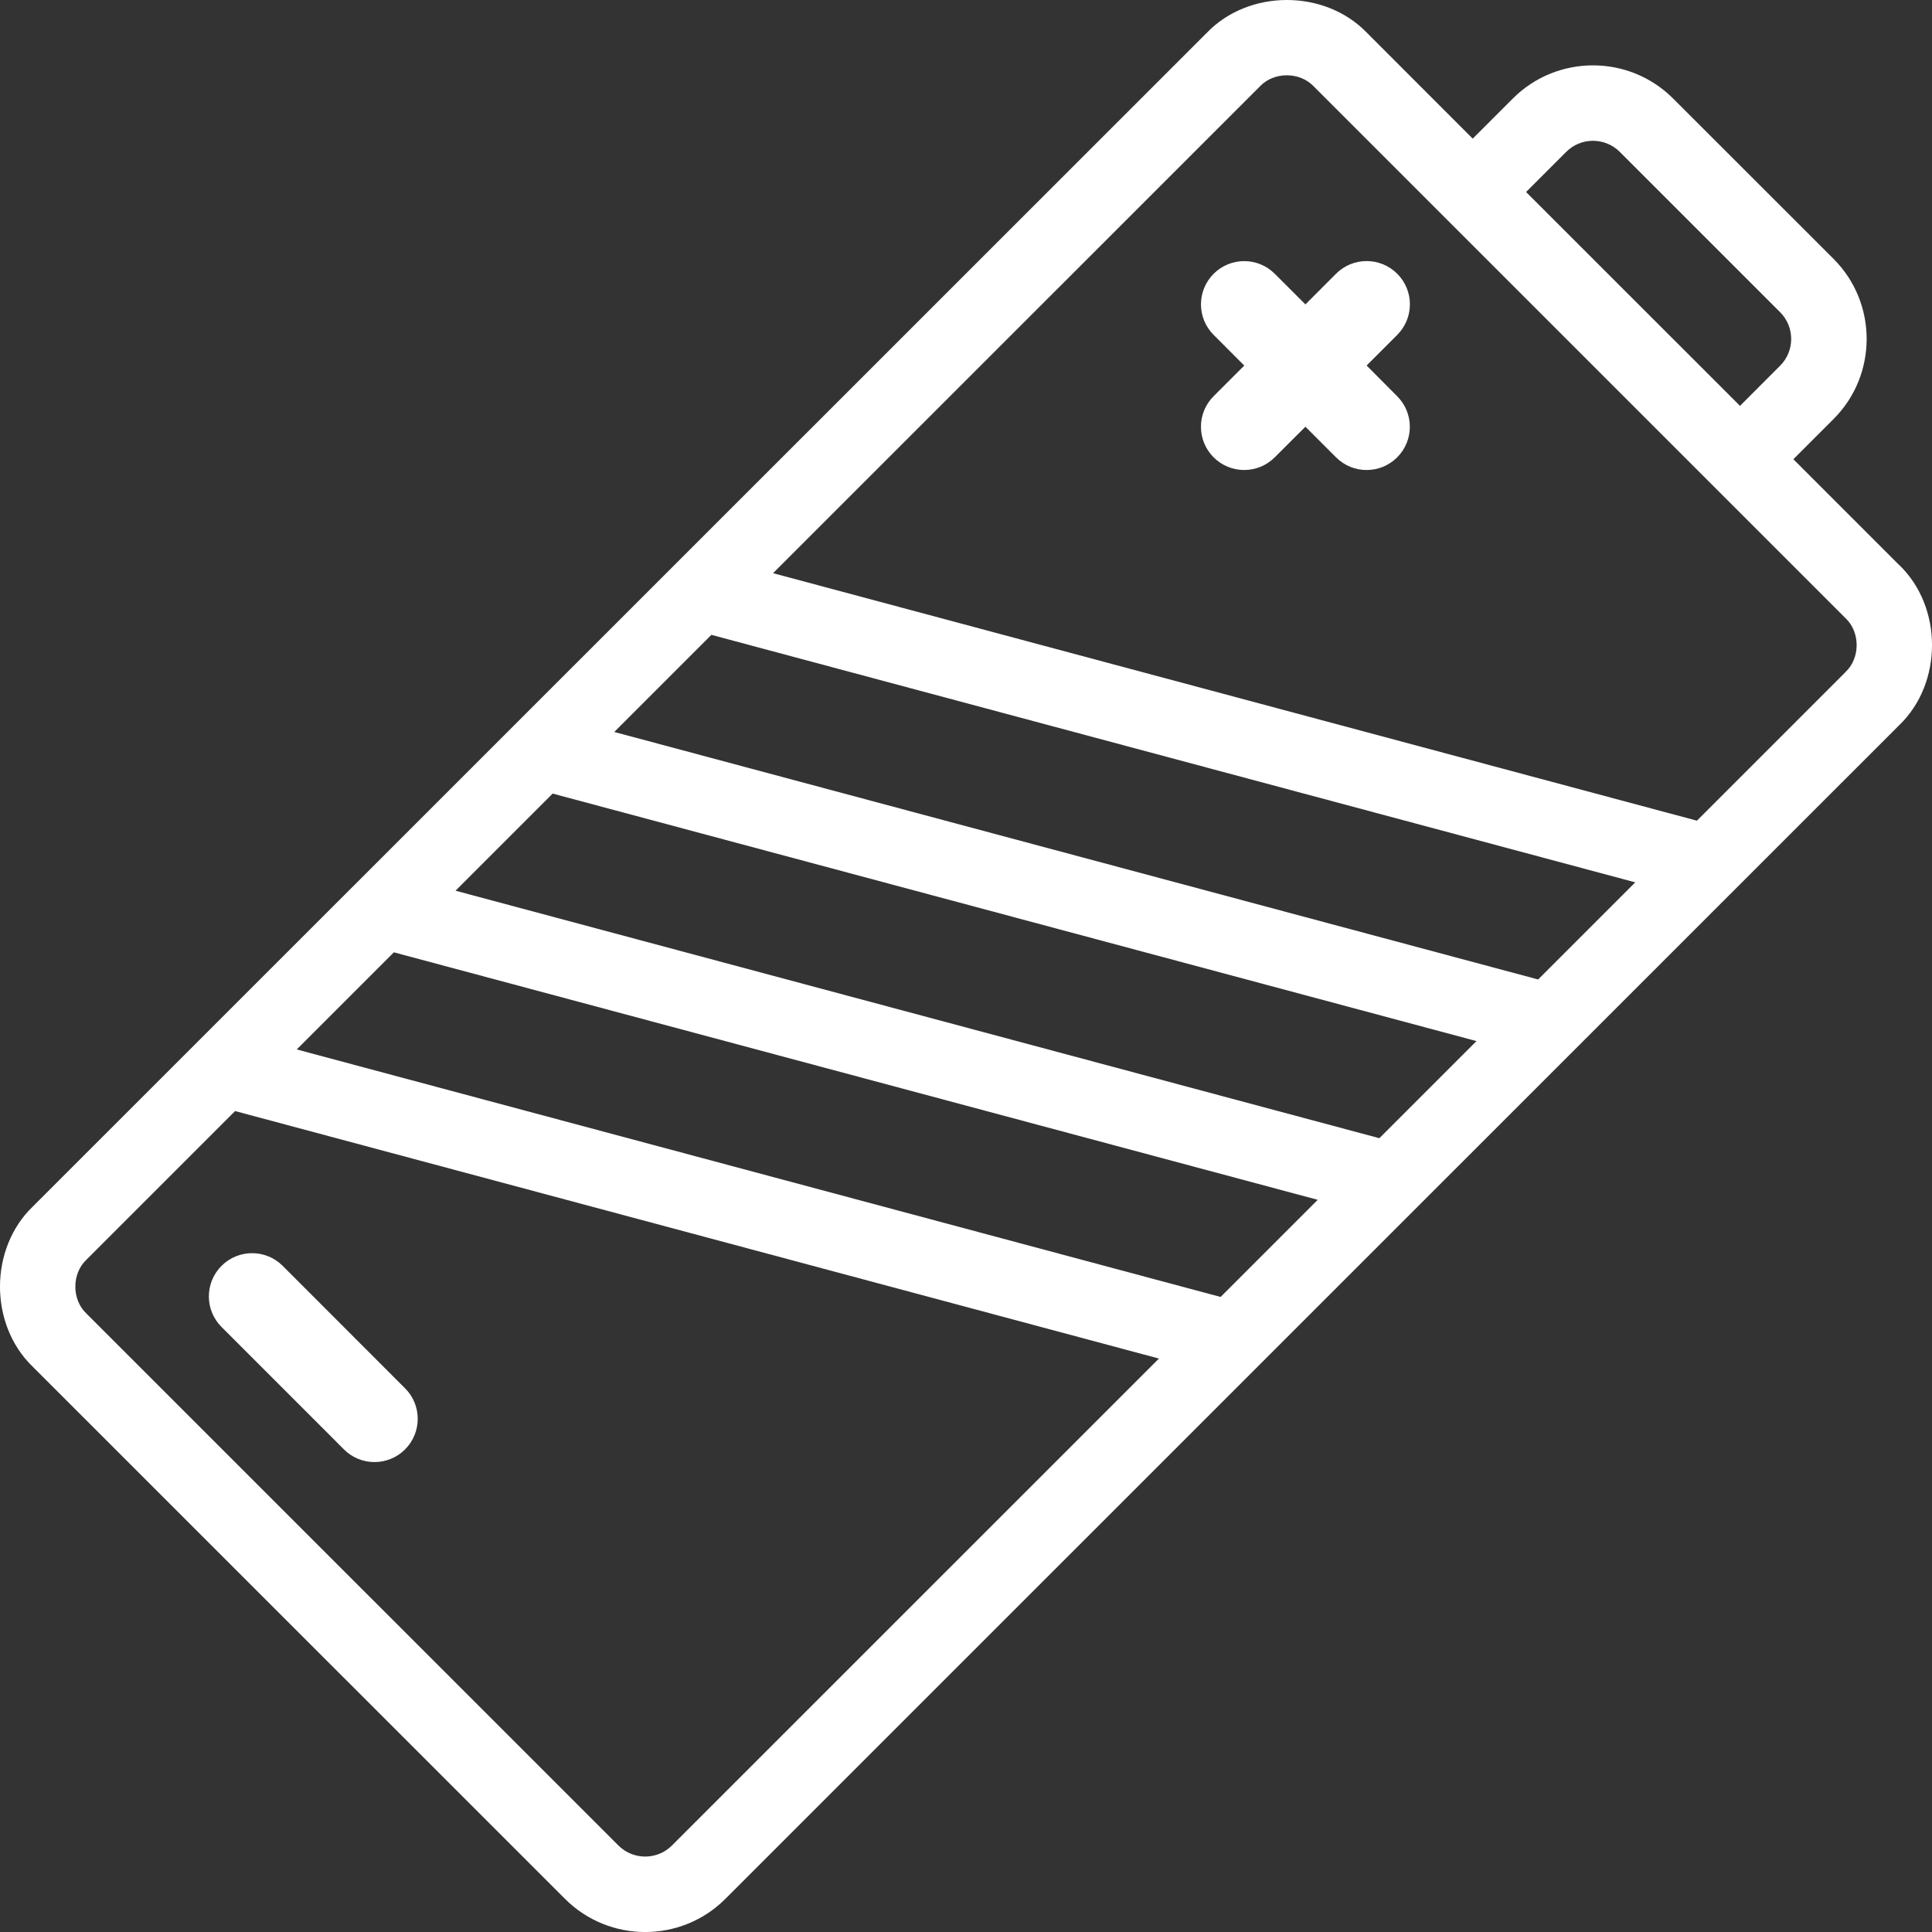
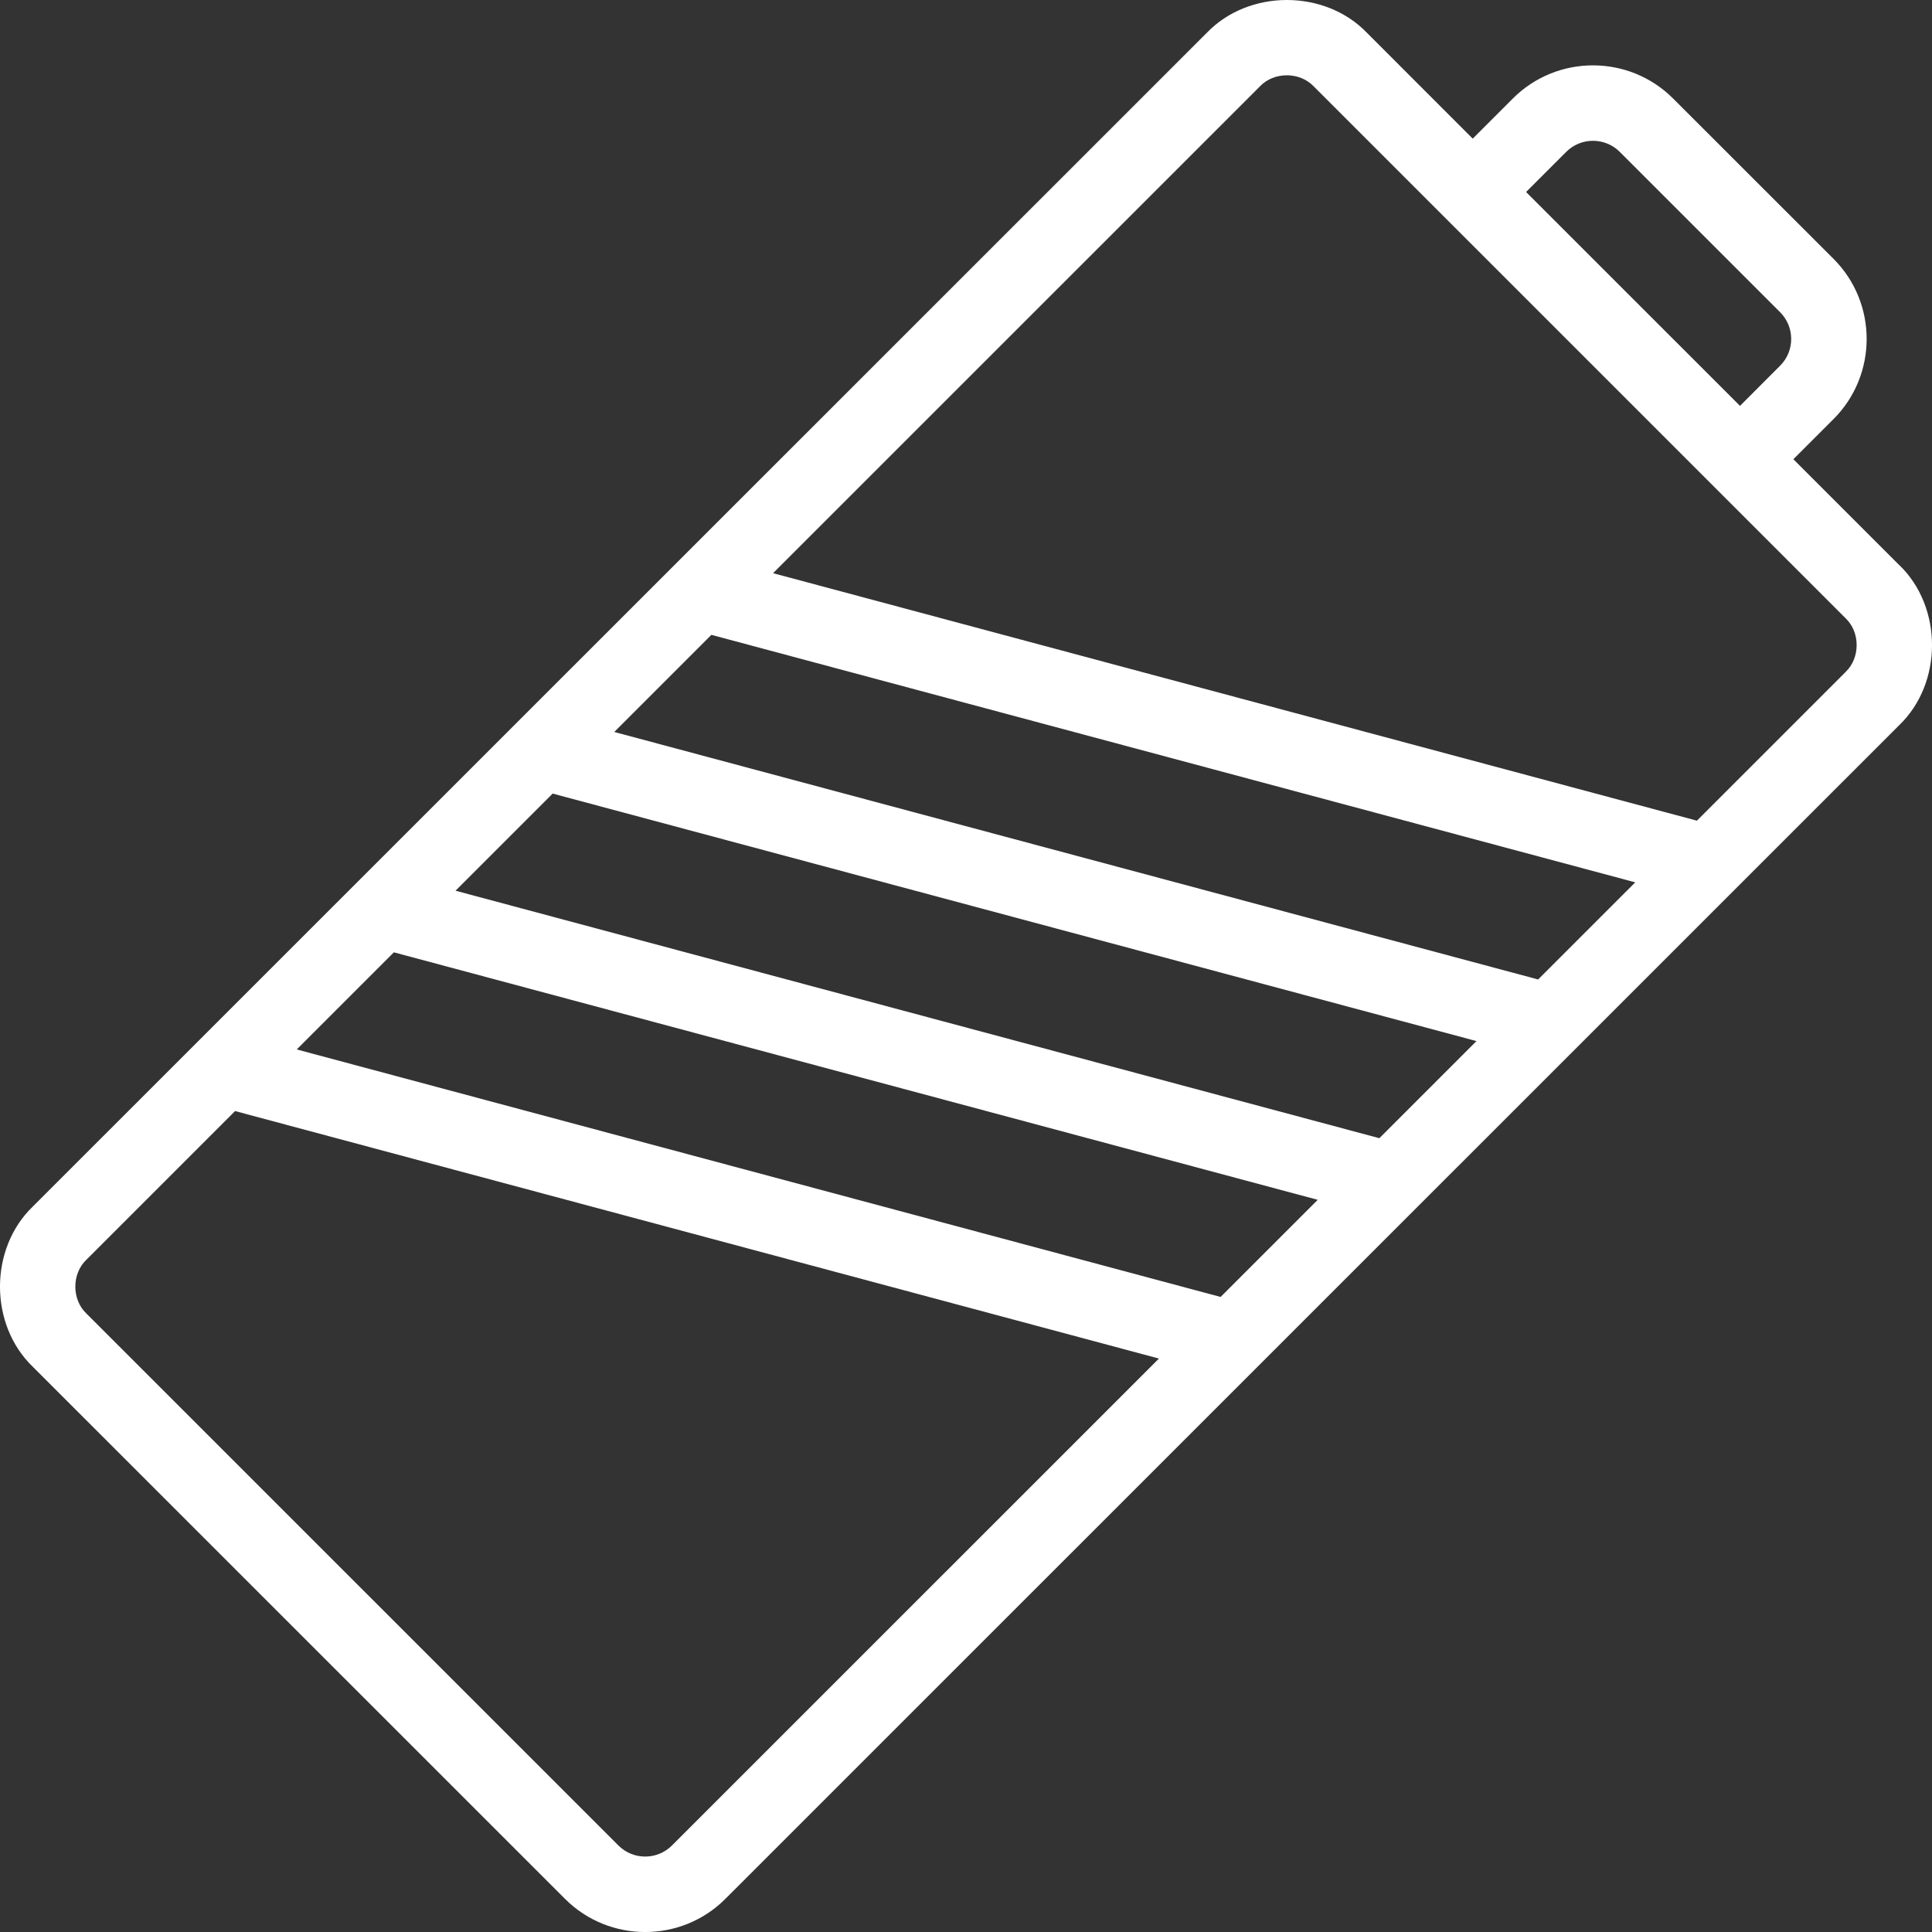
<svg xmlns="http://www.w3.org/2000/svg" width="37" height="37" viewBox="0 0 37 37">
  <rect x="0" y="0" width="37" height="37" fill="#333333" stroke="none" />
  <g fill="none" fill-rule="evenodd">
    <g fill="#FFF" fill-rule="nonzero">
      <g>
        <path d="M36.37 10.82l-2.025-2.025.769-.769c.846-.846.846-2.223 0-3.069l-3.072-3.07c-.846-.847-2.223-.847-3.07 0l-.768.768L26.18.63c-.805-.84-2.265-.84-3.07 0L.629 23.106c-.839.805-.839 2.264 0 3.07l10.192 10.19c.847.846 2.224.846 3.07 0l22.48-22.477c.839-.805.839-2.264 0-3.07zm-6.375-7.912c.282-.282.742-.282 1.025 0l3.071 3.071c.283.283.283.743 0 1.025l-.768.769-4.097-4.096.769-.769zm-.538 15.85l-17.693-4.74 1.86-1.86 17.693 4.74-1.86 1.86zm-3.04 3.04l-17.693-4.74 1.86-1.86 17.692 4.74-1.86 1.86zm-3.041 3.04l-17.693-4.74 1.86-1.86 17.693 4.74-1.86 1.86zM12.869 35.343c-.283.283-.743.283-1.026 0L1.652 25.153c-.279-.267-.279-.758 0-1.025l2.85-2.85 17.693 4.74-9.326 9.325zm22.479-22.476l-2.85 2.85-17.693-4.74 9.326-9.325c.267-.28.758-.28 1.026 0l10.19 10.19c.28.267.28.758 0 1.025z" transform="translate(-857, -2224) translate(857, 2224)" />
-         <path d="M26.758 5.242c-.324-.323-.848-.323-1.171 0L25 5.83l-.587-.587c-.323-.323-.847-.323-1.17 0-.324.324-.324.848 0 1.171l.586.587-.587.587c-.323.323-.323.847 0 1.17.324.324.848.324 1.171 0L25 8.172l.587.587c.323.323.847.323 1.17 0 .324-.324.324-.848 0-1.171L26.172 7l.587-.587c.323-.323.323-.847 0-1.17zM5.413 24.242c-.323-.323-.847-.323-1.17 0-.324.324-.324.848 0 1.171l2.344 2.345c.323.323.847.323 1.17 0 .324-.324.324-.848 0-1.171l-2.344-2.345z" transform="translate(-857, -2224) translate(857, 2224)" />
      </g>
    </g>
  </g>
</svg>